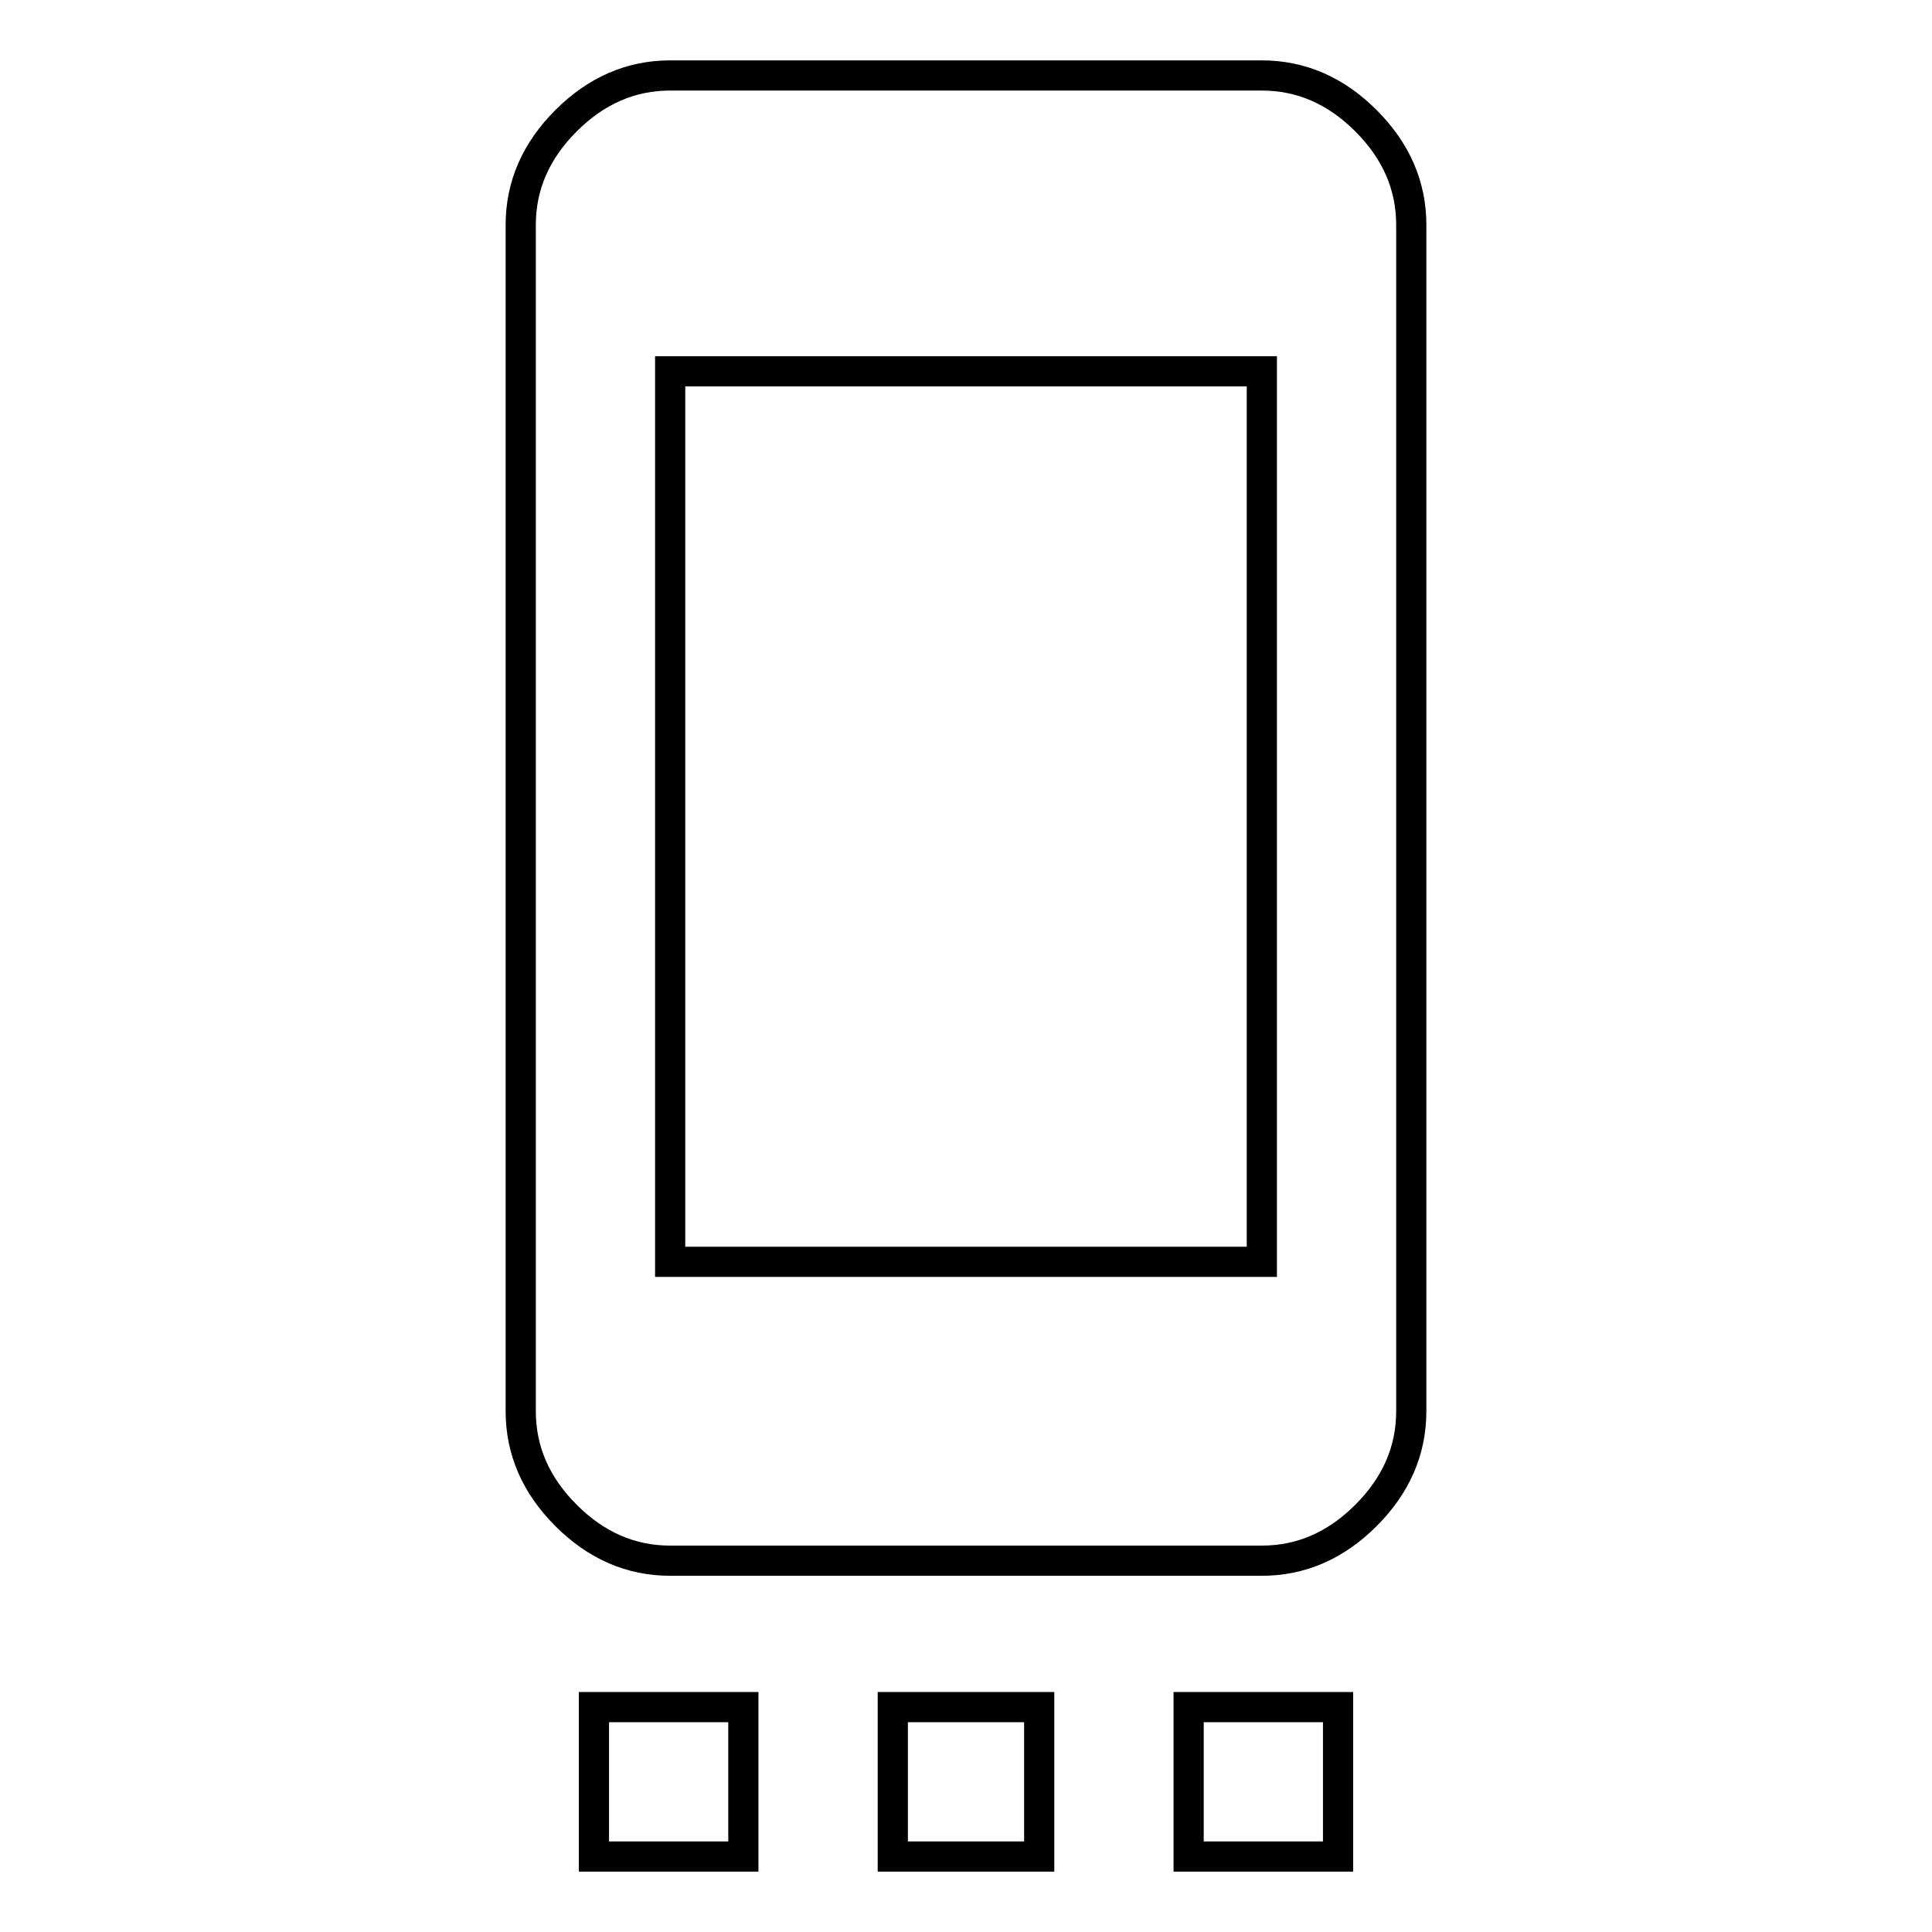
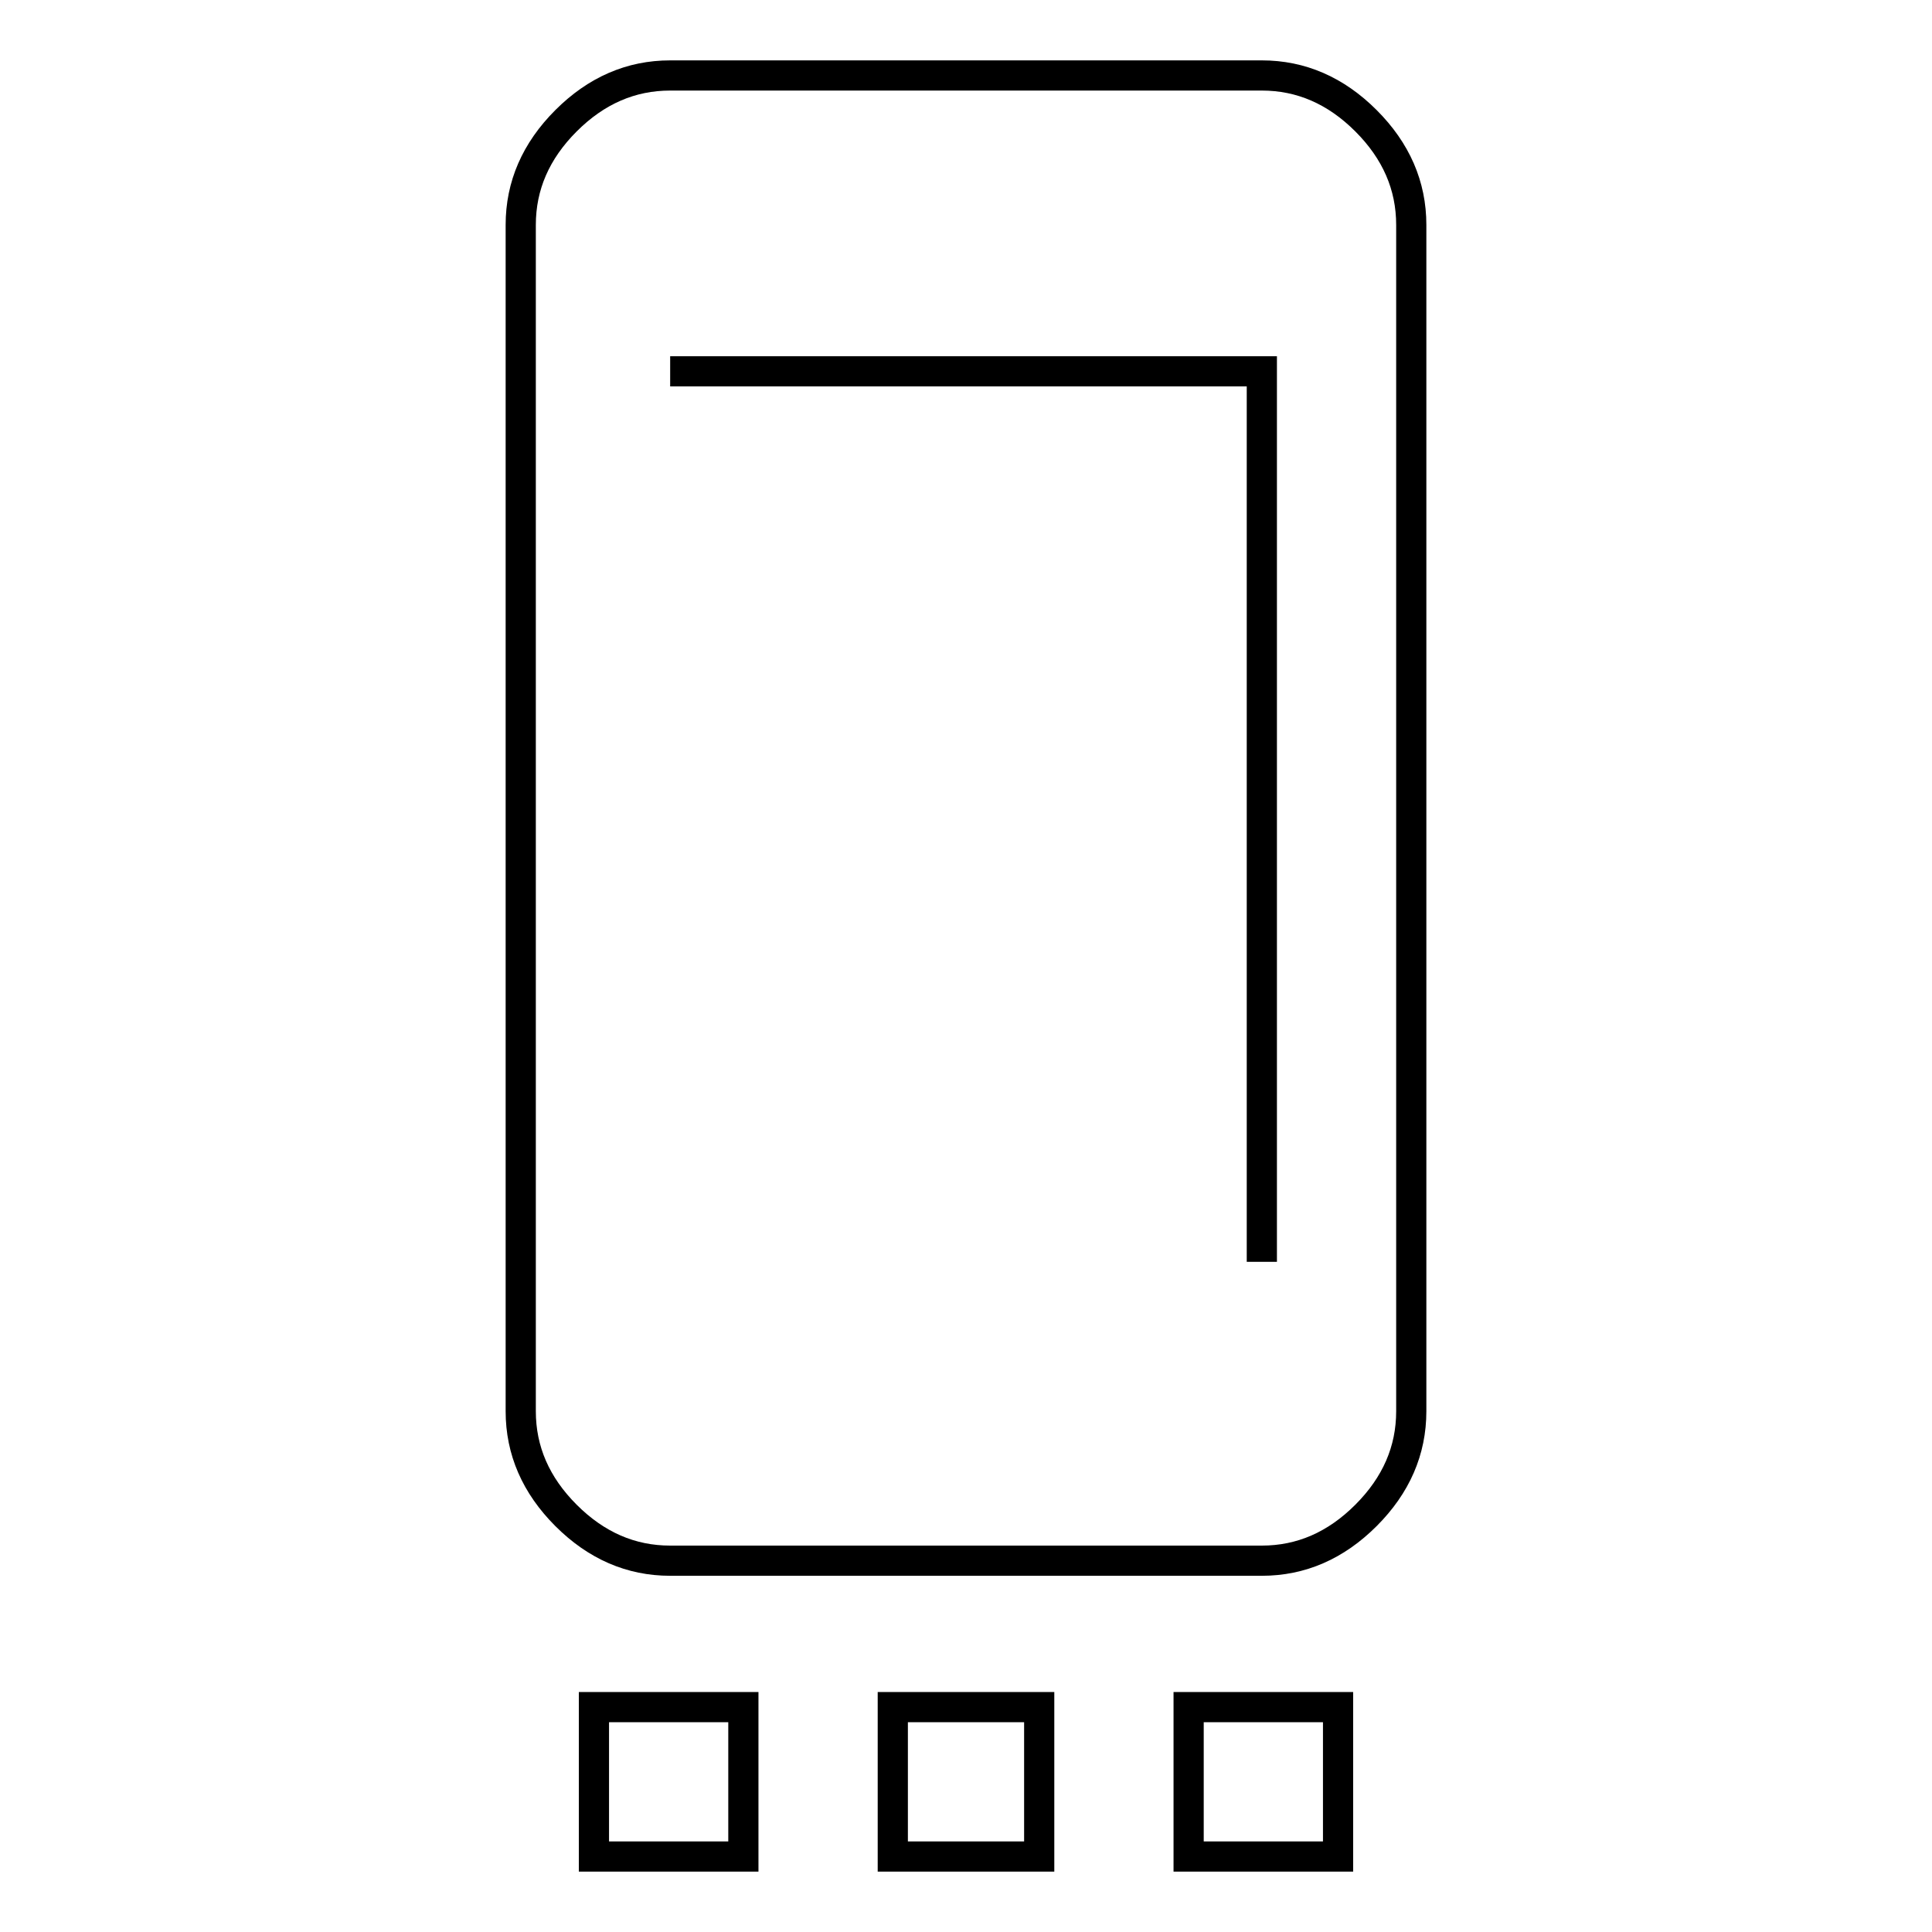
<svg xmlns="http://www.w3.org/2000/svg" version="1.1" x="0px" y="0px" viewBox="0 0 256 256" enable-background="new 0 0 256 256" xml:space="preserve">
  <g>
-     <path stroke-width="4" fill-opacity="0" stroke="#000000" d="M167.2,167.2v-118H88.8v118H167.2z M167.2,10c5.2,0,9.8,2,13.8,6c4,4,6,8.6,6,13.8V187c0,5.2-2,9.8-6,13.8 c-4,4-8.6,6-13.8,6H88.8c-5.2,0-9.8-2-13.8-6c-4-4-6-8.6-6-13.8V29.8c0-5.2,2-9.8,6-13.8c4-4,8.6-6,13.8-6H167.2z M157.5,246v-19.8 h19.8V246H157.5z M118.3,246v-19.8h19.4V246H118.3z M78.7,246v-19.8h19.8V246H78.7z" />
+     <path stroke-width="4" fill-opacity="0" stroke="#000000" d="M167.2,167.2v-118H88.8H167.2z M167.2,10c5.2,0,9.8,2,13.8,6c4,4,6,8.6,6,13.8V187c0,5.2-2,9.8-6,13.8 c-4,4-8.6,6-13.8,6H88.8c-5.2,0-9.8-2-13.8-6c-4-4-6-8.6-6-13.8V29.8c0-5.2,2-9.8,6-13.8c4-4,8.6-6,13.8-6H167.2z M157.5,246v-19.8 h19.8V246H157.5z M118.3,246v-19.8h19.4V246H118.3z M78.7,246v-19.8h19.8V246H78.7z" />
  </g>
</svg>